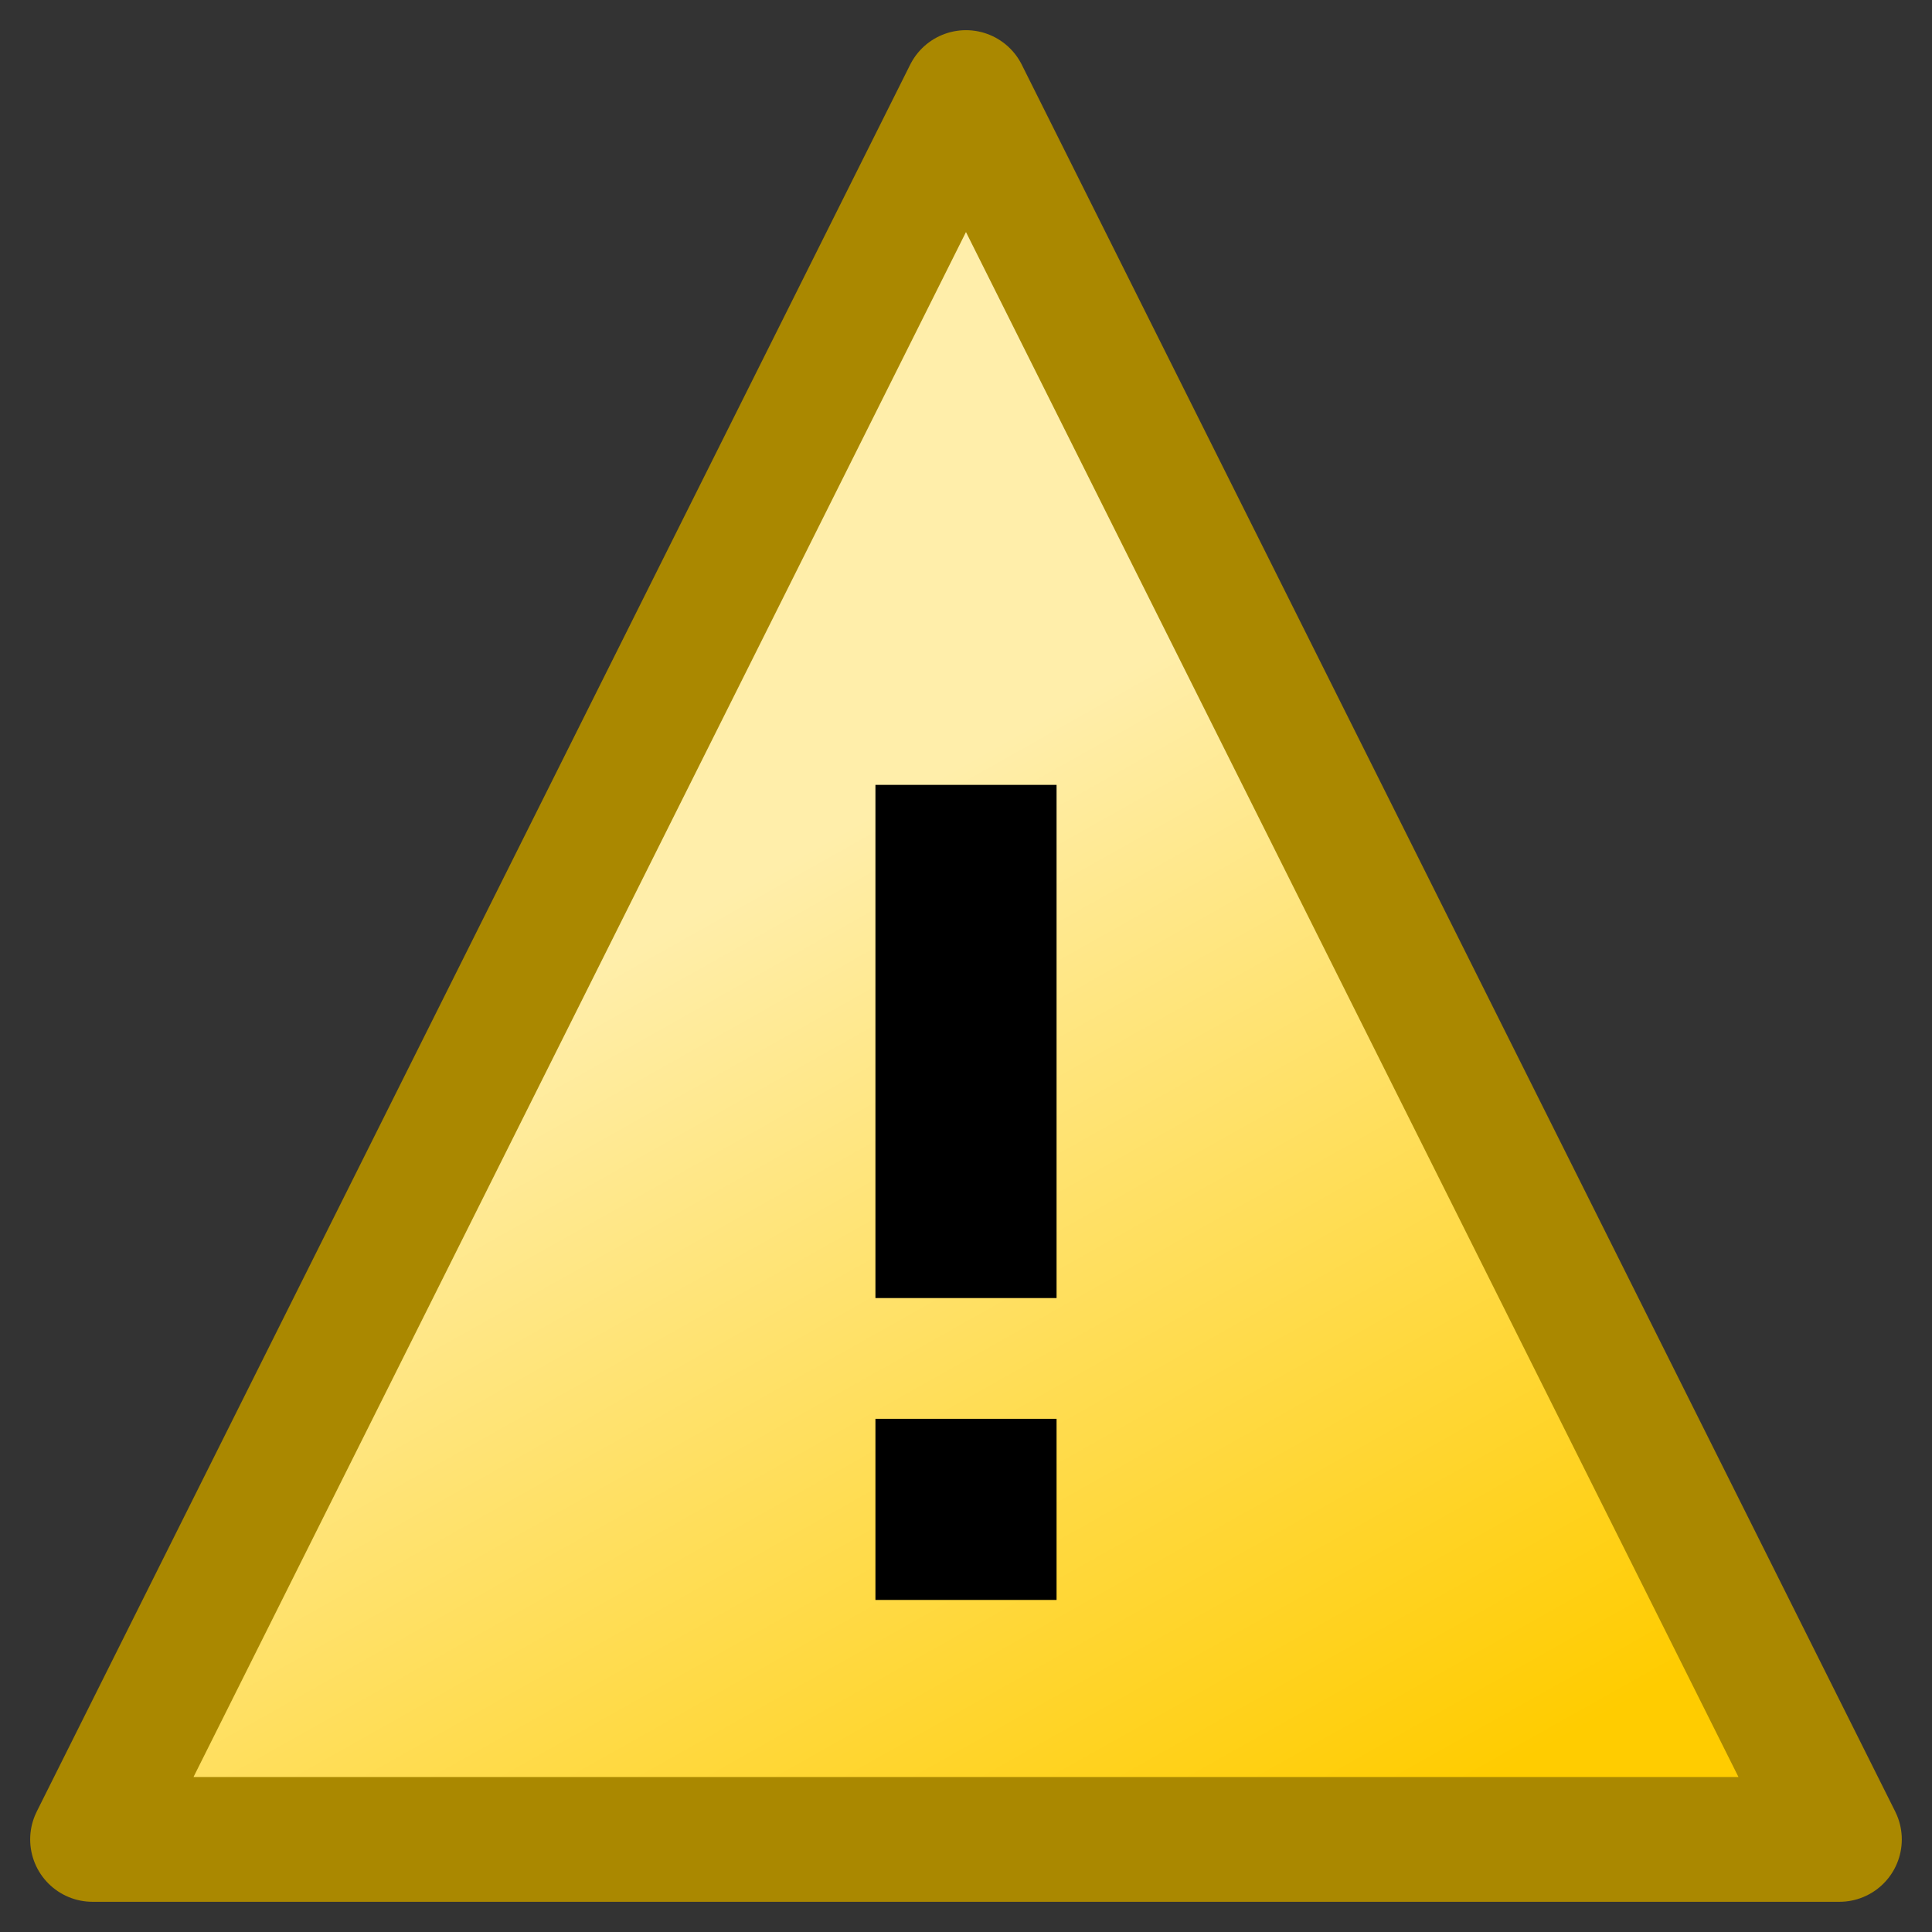
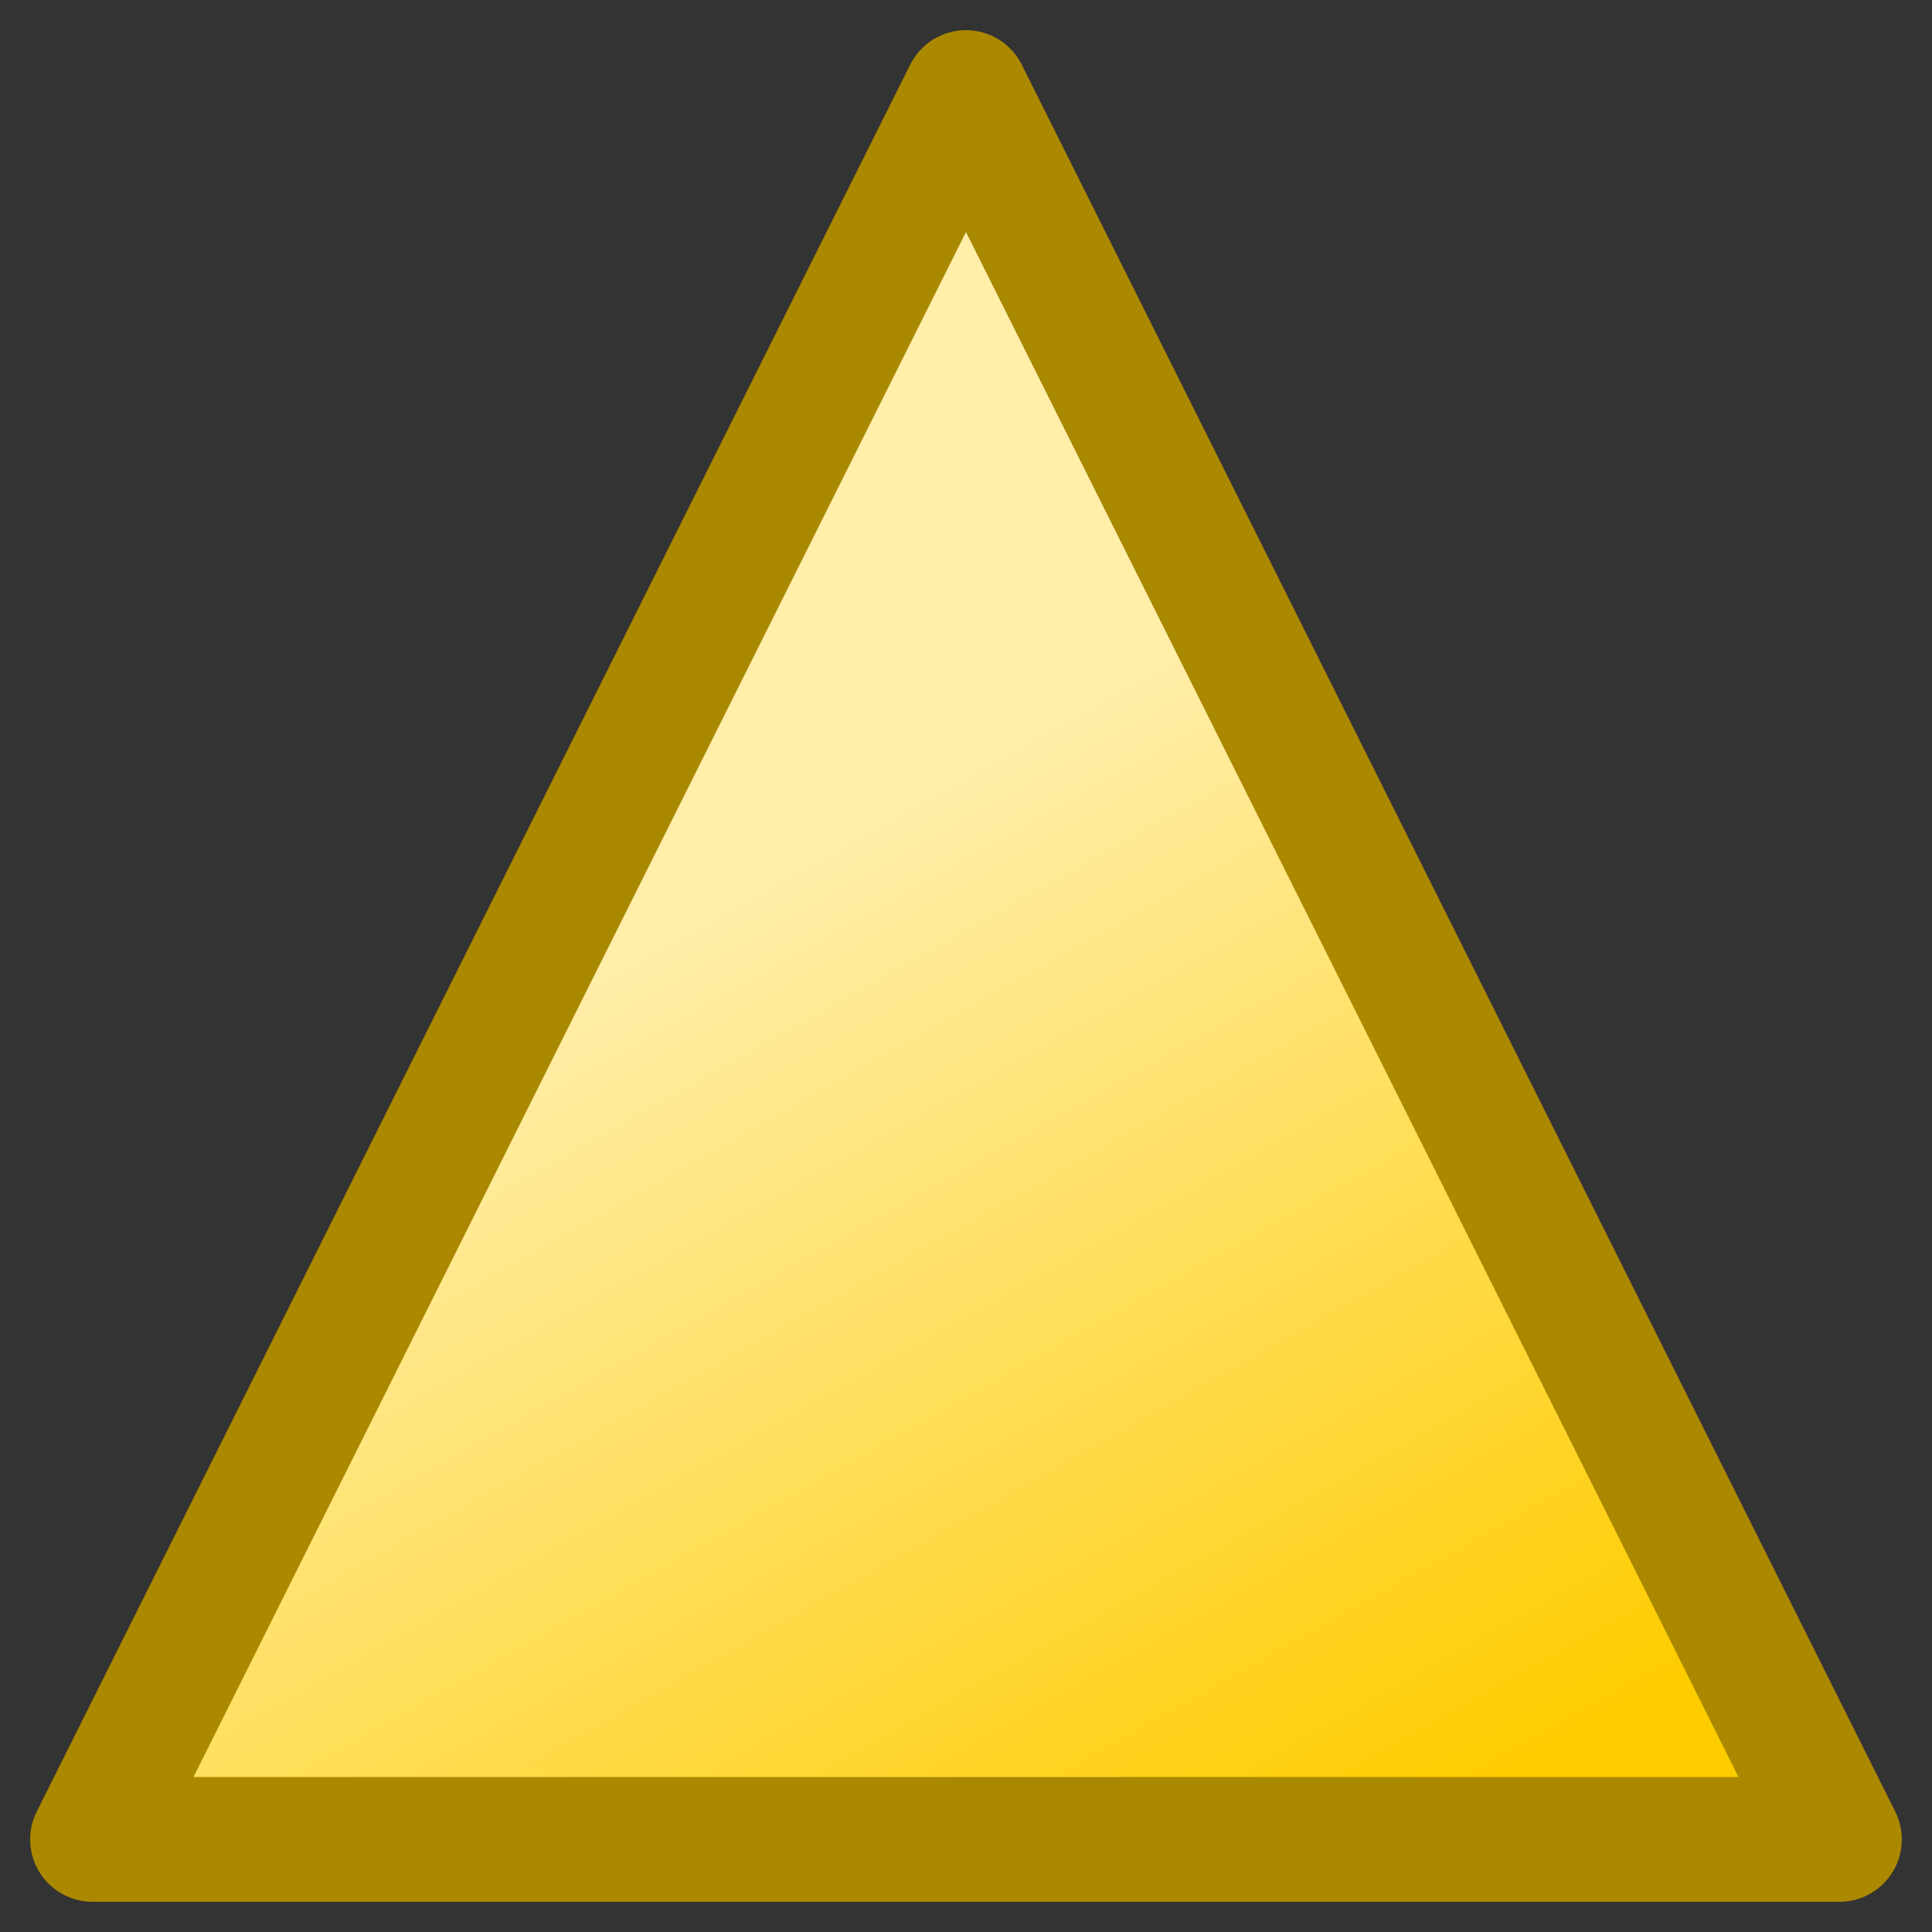
<svg xmlns="http://www.w3.org/2000/svg" xmlns:ns1="http://sodipodi.sourceforge.net/DTD/sodipodi-0.dtd" xmlns:ns2="http://www.inkscape.org/namespaces/inkscape" height="64" width="64" version="1.1" id="svg1386" ns1:docname="dialog_warning_200.svg" ns2:export-filename="dialog_warning_200.png" ns2:export-xdpi="96" ns2:export-ydpi="96" ns2:version="1.2.1 (9c6d41e410, 2022-07-14)">
  <rect width="100%" height="100%" fill="#333333" stroke="none" />
  <defs id="defs1390" />
  <ns1:namedview id="namedview1388" pagecolor="#ffffff" bordercolor="#666666" borderopacity="1.0" ns2:showpageshadow="2" ns2:pageopacity="0.0" ns2:pagecheckerboard="0" ns2:deskcolor="#d1d1d1" showgrid="true" ns2:zoom="14.34375" ns2:cx="31.965142" ns2:cy="32" ns2:current-layer="svg1386">
    <ns2:grid type="xygrid" id="grid1658" />
  </ns1:namedview>
  <linearGradient id="a" gradientUnits="userSpaceOnUse" x1="49.567" x2="30.967" y1="223.867" y2="190.8">
    <stop offset="0" stop-color="#fc0" id="stop1373" />
    <stop offset="1" stop-color="#fea" id="stop1375" />
  </linearGradient>
  <g fill-rule="evenodd" transform="translate(0 -165)" id="g1384">
    <path d="m60.933 225.933h-57.867l28.933-57.867z" fill="url(#a)" stroke="#a80" stroke-linejoin="round" stroke-width="4.133" id="path1378" />
-     <path d="m29 191v17h6v-17z" id="path1380" />
-     <path d="m29 212v6h6v-6z" id="path1382" />
  </g>
</svg>